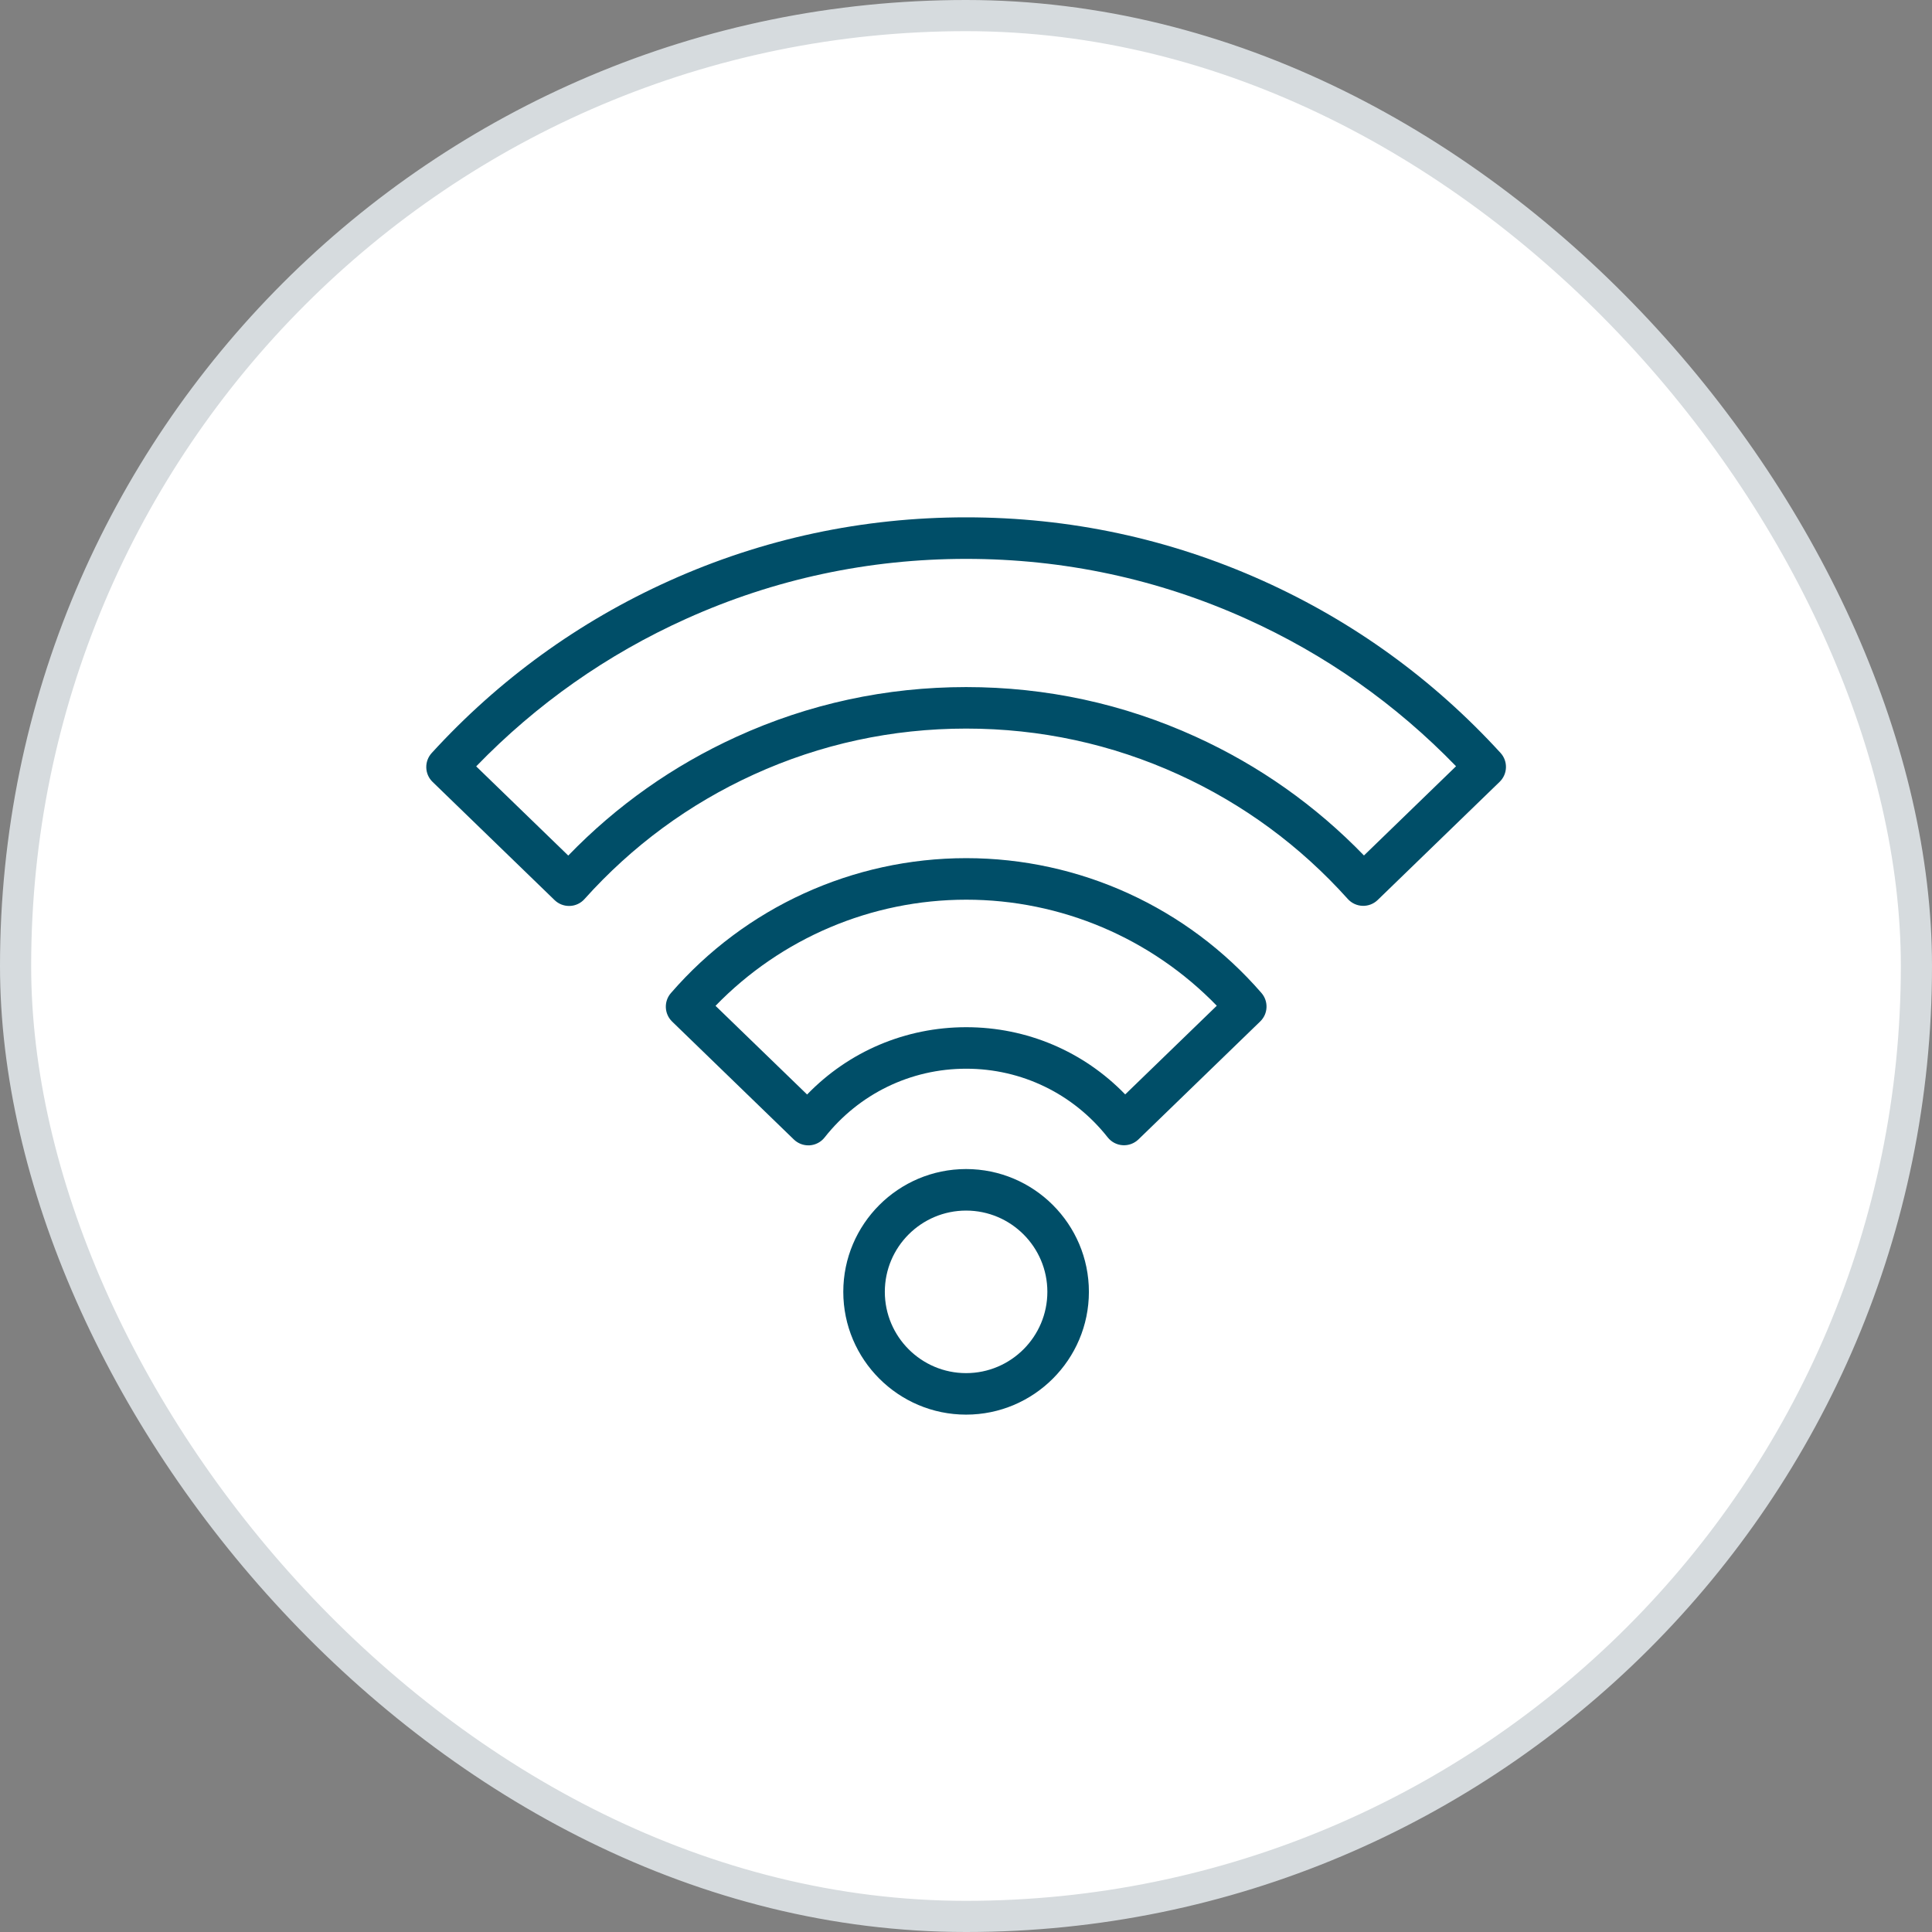
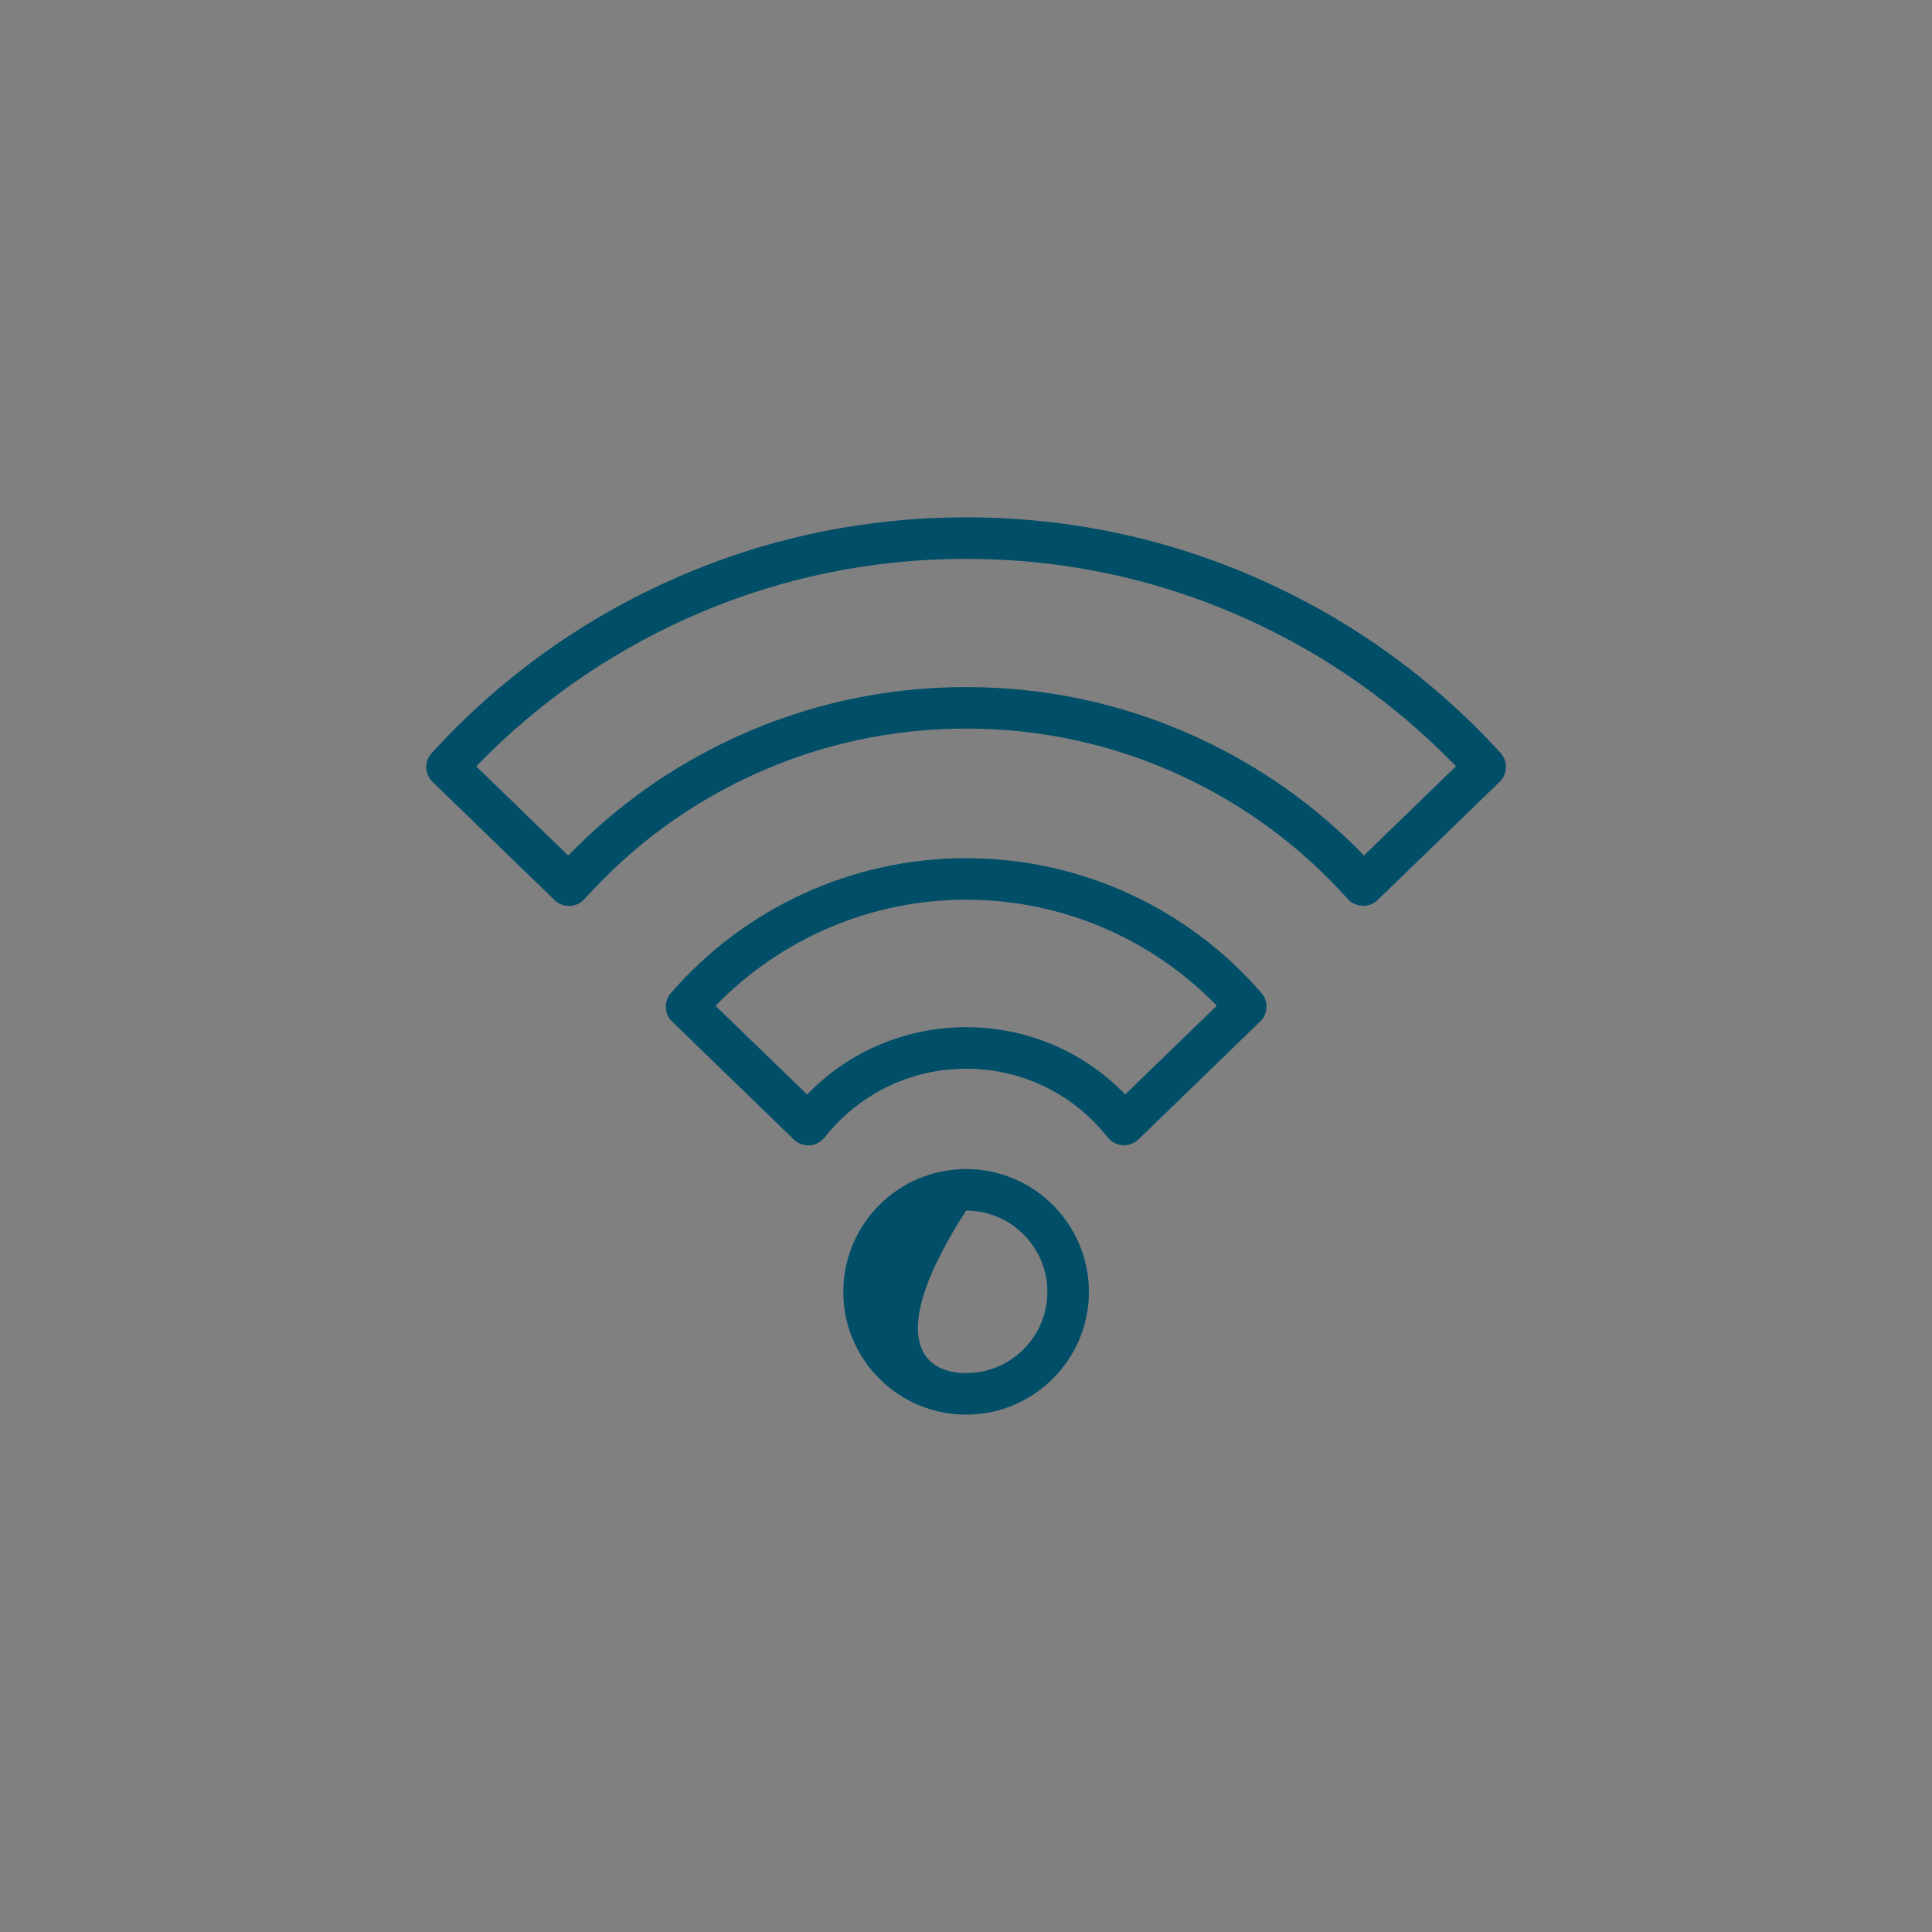
<svg xmlns="http://www.w3.org/2000/svg" width="62" height="62" viewBox="0 0 62 62" fill="none">
  <rect x="0" y="0" width="62" height="62" fill="#808080" stroke="none" />
-   <rect x="0.5" y="0.5" width="61" height="61" rx="30.5" fill="white" />
-   <rect x="0.5" y="0.5" width="61" height="61" rx="30.5" stroke="#D6DBDE" />
-   <path d="M31.003 45.397C28.83 45.397 27.062 43.629 27.062 41.456C27.062 39.283 28.83 37.516 31.003 37.516C33.176 37.516 34.944 39.283 34.944 41.456C34.944 43.629 33.176 45.397 31.003 45.397ZM31.003 38.849C29.565 38.849 28.395 40.018 28.395 41.456C28.395 42.895 29.565 44.065 31.003 44.065C32.441 44.065 33.611 42.895 33.611 41.456C33.611 40.018 32.441 38.849 31.003 38.849Z" fill="#004E68" />
+   <path d="M31.003 45.397C28.83 45.397 27.062 43.629 27.062 41.456C27.062 39.283 28.83 37.516 31.003 37.516C33.176 37.516 34.944 39.283 34.944 41.456C34.944 43.629 33.176 45.397 31.003 45.397ZM31.003 38.849C28.395 42.895 29.565 44.065 31.003 44.065C32.441 44.065 33.611 42.895 33.611 41.456C33.611 40.018 32.441 38.849 31.003 38.849Z" fill="#004E68" />
  <path d="M18.261 29.073C18.088 29.073 17.922 29.006 17.798 28.886L13.883 25.093C13.623 24.843 13.611 24.431 13.854 24.165C16.009 21.807 18.573 19.948 21.475 18.641C24.479 17.287 27.685 16.602 31.005 16.602C34.325 16.602 37.53 17.287 40.534 18.64C43.434 19.946 45.998 21.804 48.154 24.162C48.397 24.428 48.384 24.839 48.125 25.09L44.211 28.882C44.081 29.008 43.906 29.076 43.724 29.069C43.543 29.063 43.373 28.983 43.252 28.849C41.723 27.145 39.896 25.802 37.823 24.856C35.677 23.878 33.383 23.381 31.006 23.381C28.628 23.381 26.333 23.878 24.186 24.857C22.112 25.803 20.286 27.147 18.757 28.852C18.637 28.987 18.466 29.067 18.285 29.073C18.277 29.073 18.269 29.073 18.262 29.073L18.261 29.073ZM15.281 24.593L18.236 27.456C19.788 25.852 21.601 24.572 23.633 23.645C25.954 22.586 28.434 22.049 31.005 22.049C33.576 22.049 36.055 22.586 38.375 23.644C40.407 24.57 42.22 25.851 43.771 27.453L46.726 24.59C44.789 22.59 42.524 20.998 39.986 19.855C37.157 18.581 34.135 17.935 31.005 17.935C27.875 17.935 24.852 18.582 22.022 19.857C19.483 21 17.218 22.593 15.281 24.594L15.281 24.593Z" fill="#004E68" />
  <path d="M25.941 36.756C25.768 36.756 25.602 36.689 25.477 36.569L21.57 32.784C21.316 32.538 21.298 32.136 21.53 31.869C23.914 29.117 27.369 27.539 31.007 27.539C34.645 27.539 38.096 29.116 40.481 31.865C40.713 32.133 40.696 32.534 40.441 32.78L36.534 36.565C36.398 36.696 36.213 36.764 36.026 36.751C35.837 36.739 35.664 36.647 35.547 36.499C34.442 35.099 32.787 34.296 31.006 34.296C29.226 34.296 27.568 35.1 26.463 36.502C26.346 36.651 26.172 36.742 25.984 36.755C25.969 36.755 25.955 36.756 25.94 36.756H25.941ZM22.962 32.278L25.901 35.124C27.236 33.743 29.06 32.964 31.007 32.964C32.953 32.964 34.774 33.742 36.109 35.121L39.048 32.275C36.943 30.105 34.046 28.872 31.007 28.872C27.967 28.872 25.068 30.106 22.962 32.278H22.962Z" fill="#004E68" />
</svg>